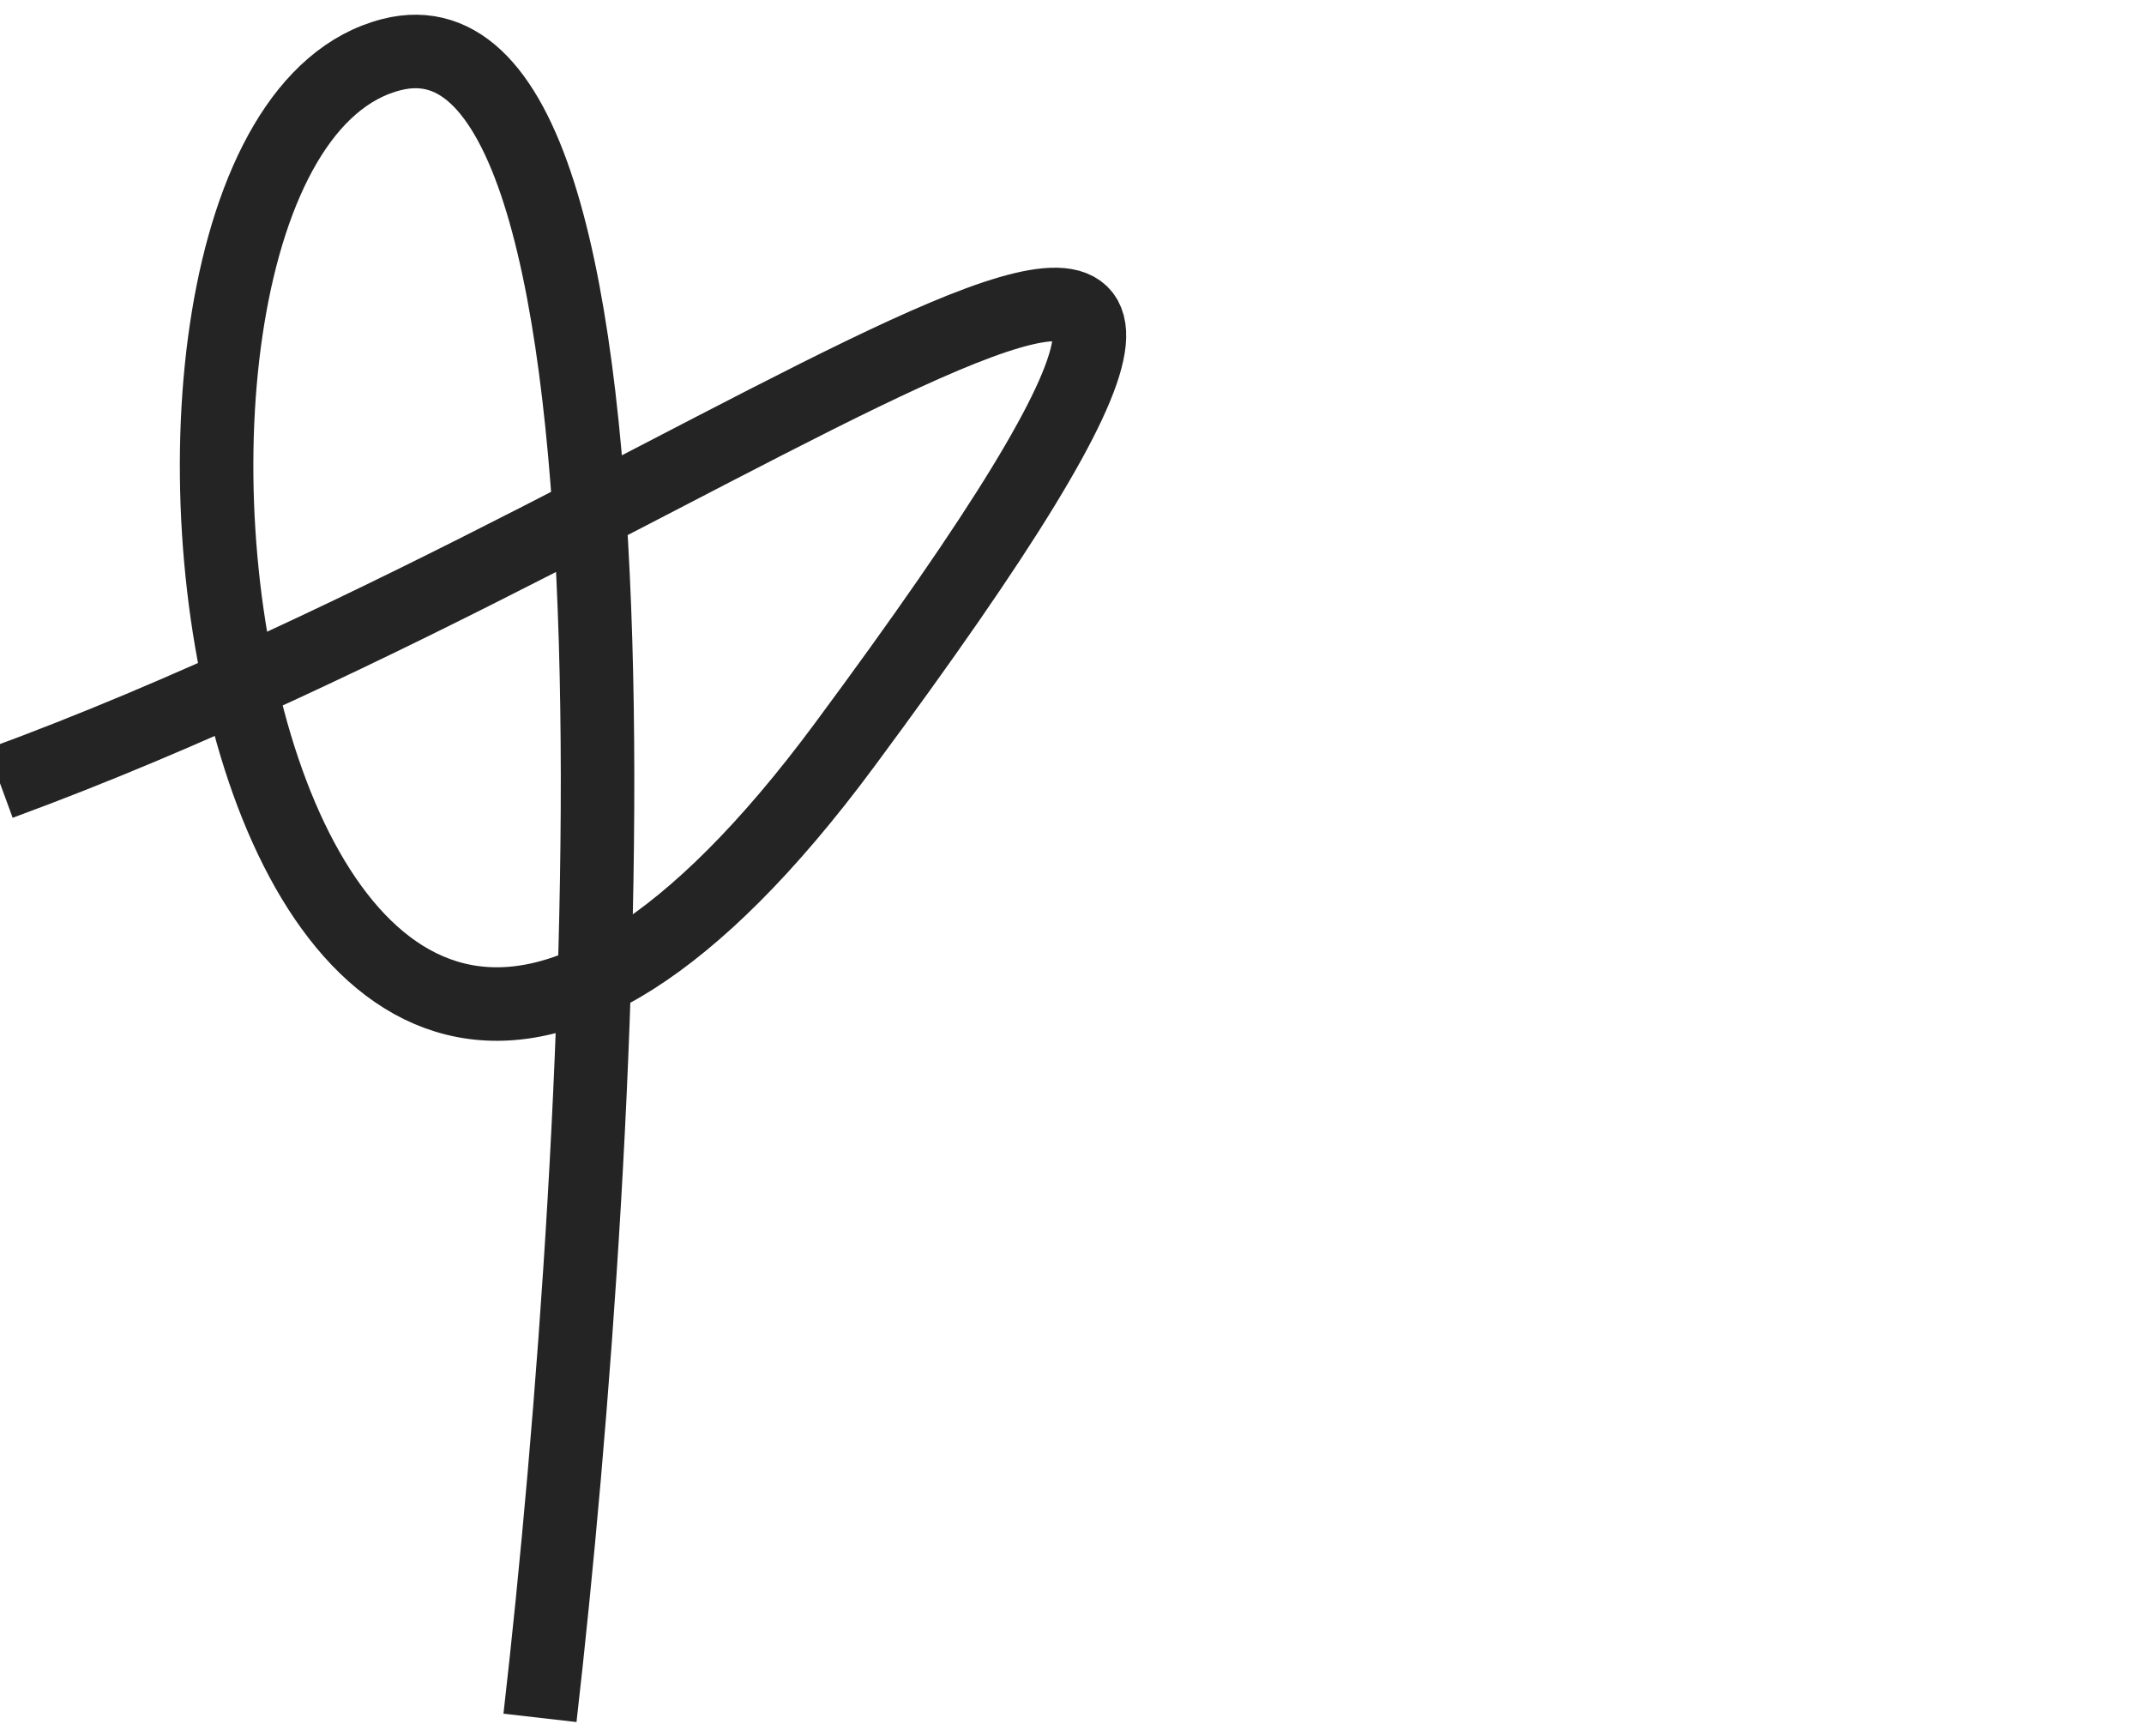
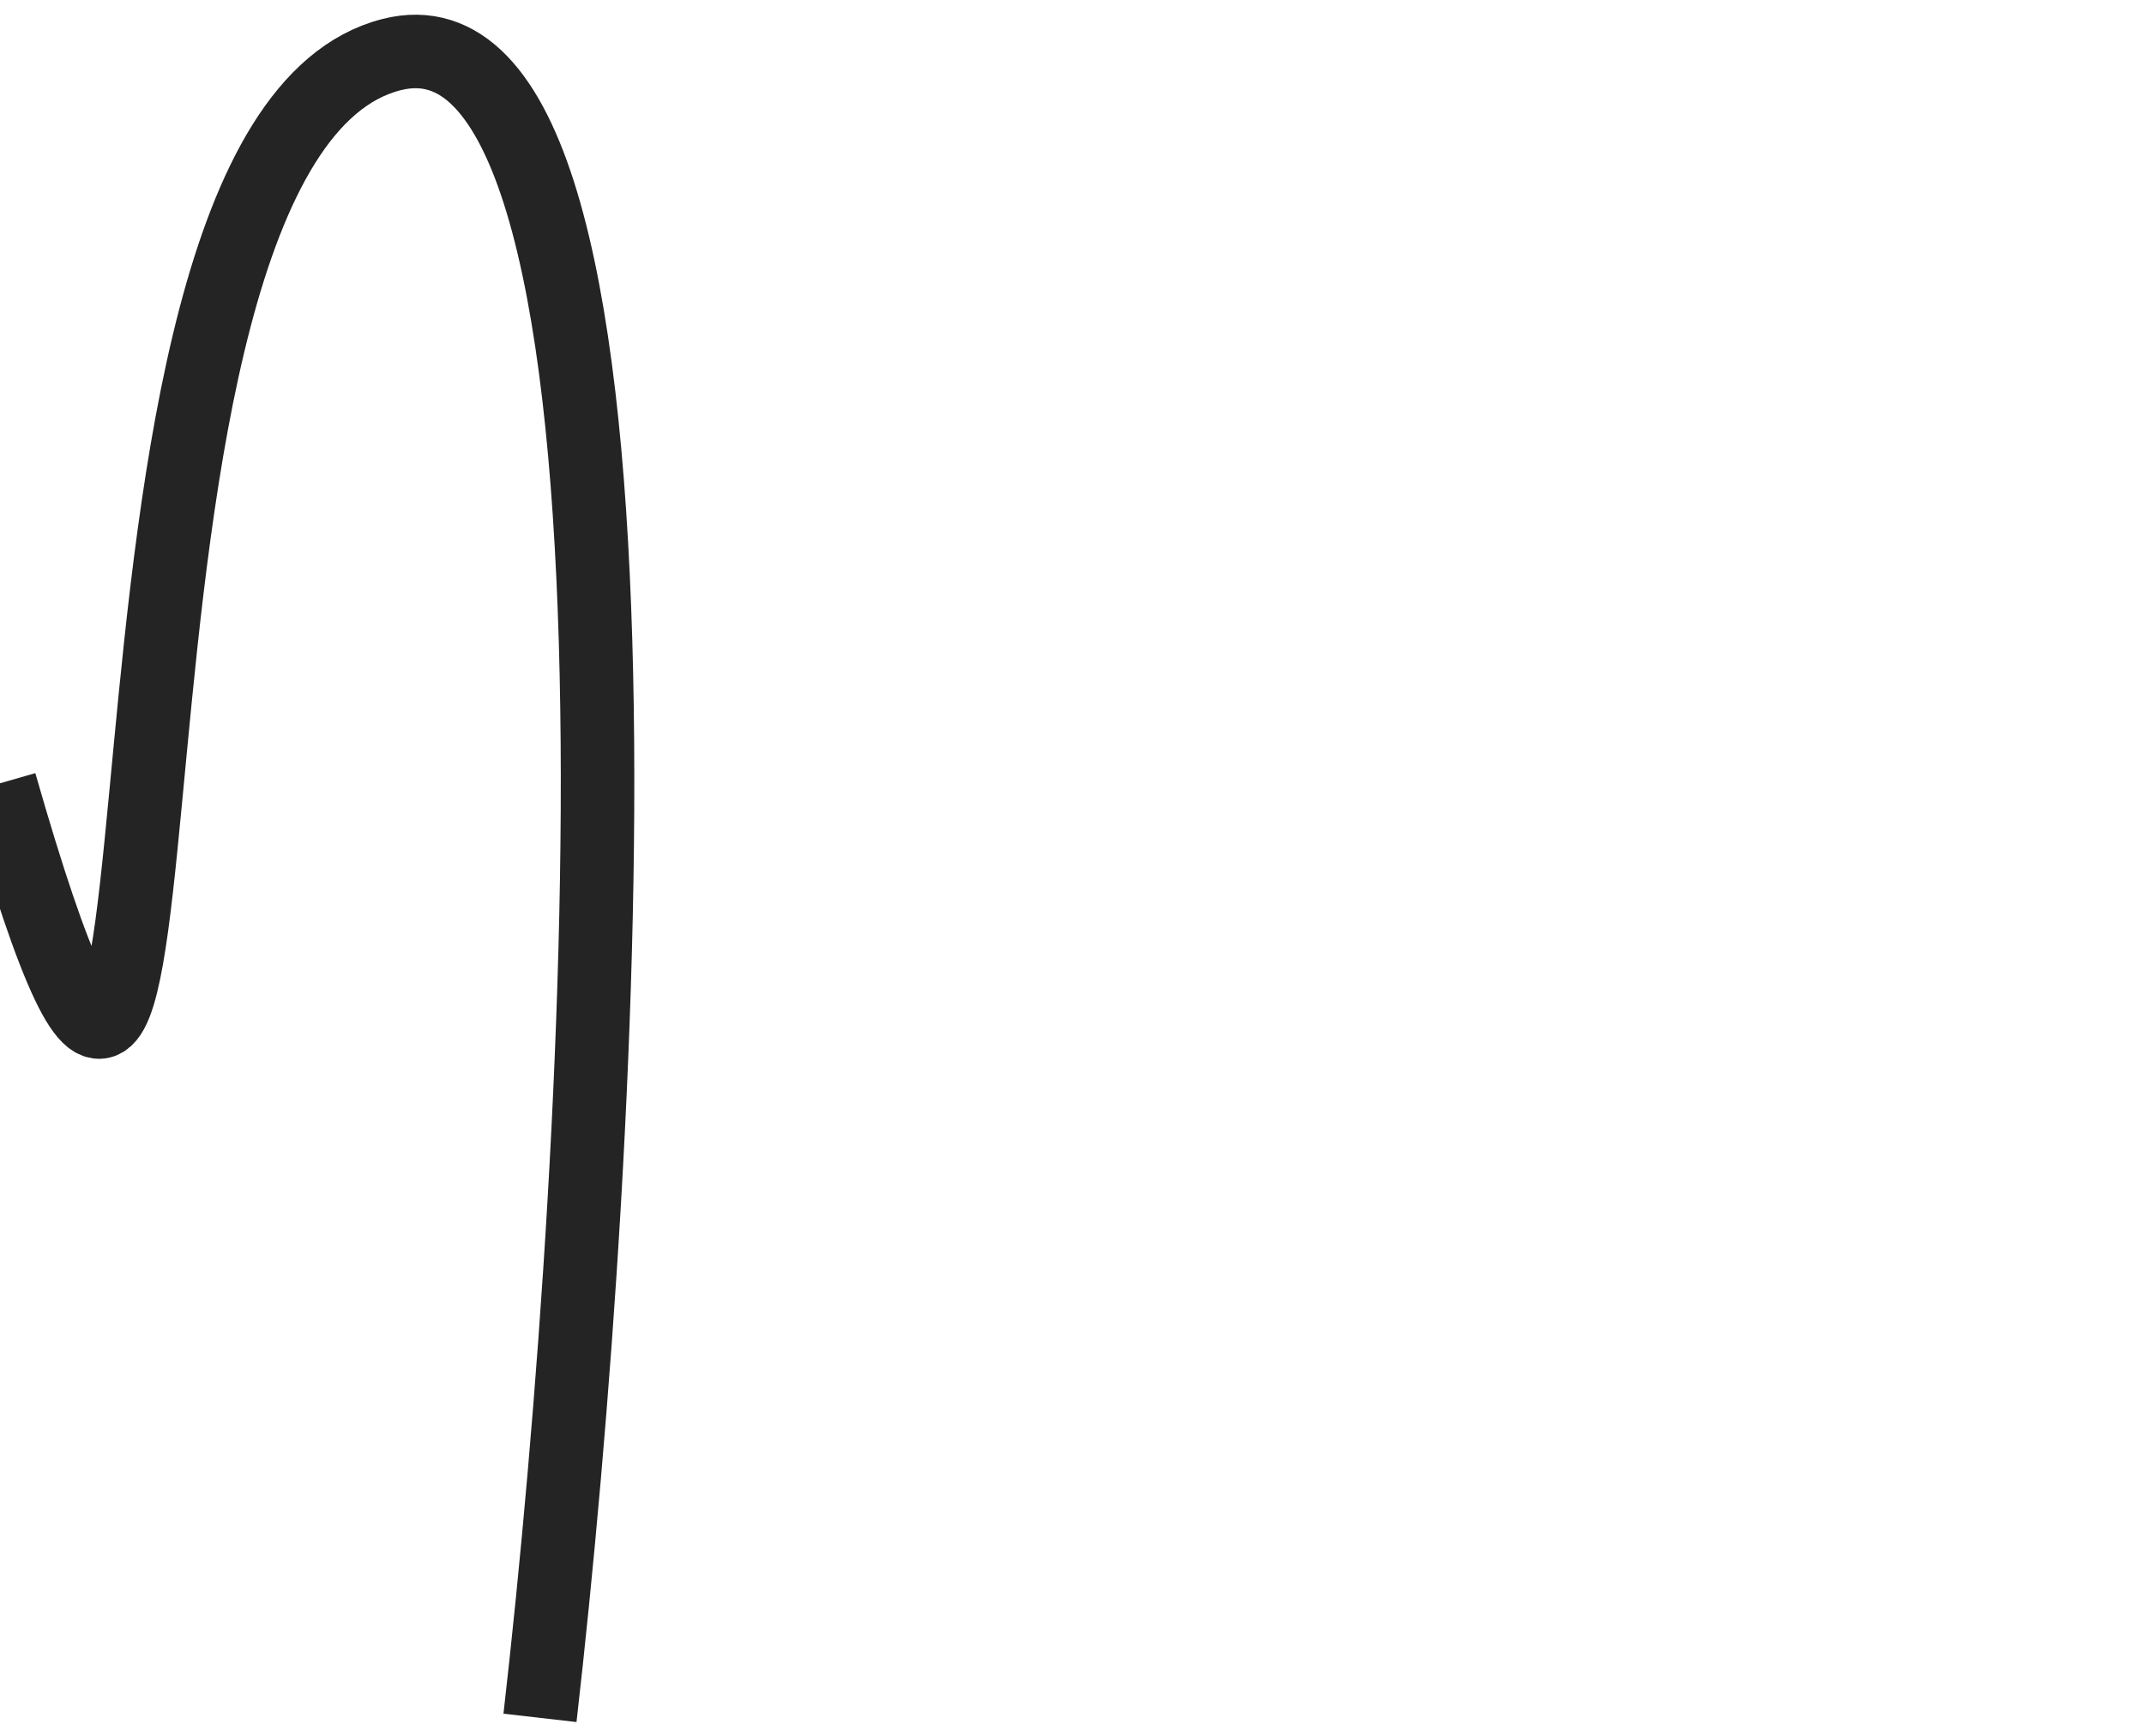
<svg xmlns="http://www.w3.org/2000/svg" width="21" height="17" viewBox="0 0 21 17" fill="none">
-   <path d="M0 7.671C7.351 4.976 14.55 -1.176 8.269 7.3C2.23 15.449 0.414 1.407 3.834 0.535C6.57 -0.163 5.944 11.104 5.289 16.824" stroke="#242424" stroke-width="0.72" stroke-linejoin="round" />
+   <path d="M0 7.671C2.23 15.449 0.414 1.407 3.834 0.535C6.57 -0.163 5.944 11.104 5.289 16.824" stroke="#242424" stroke-width="0.72" stroke-linejoin="round" />
</svg>